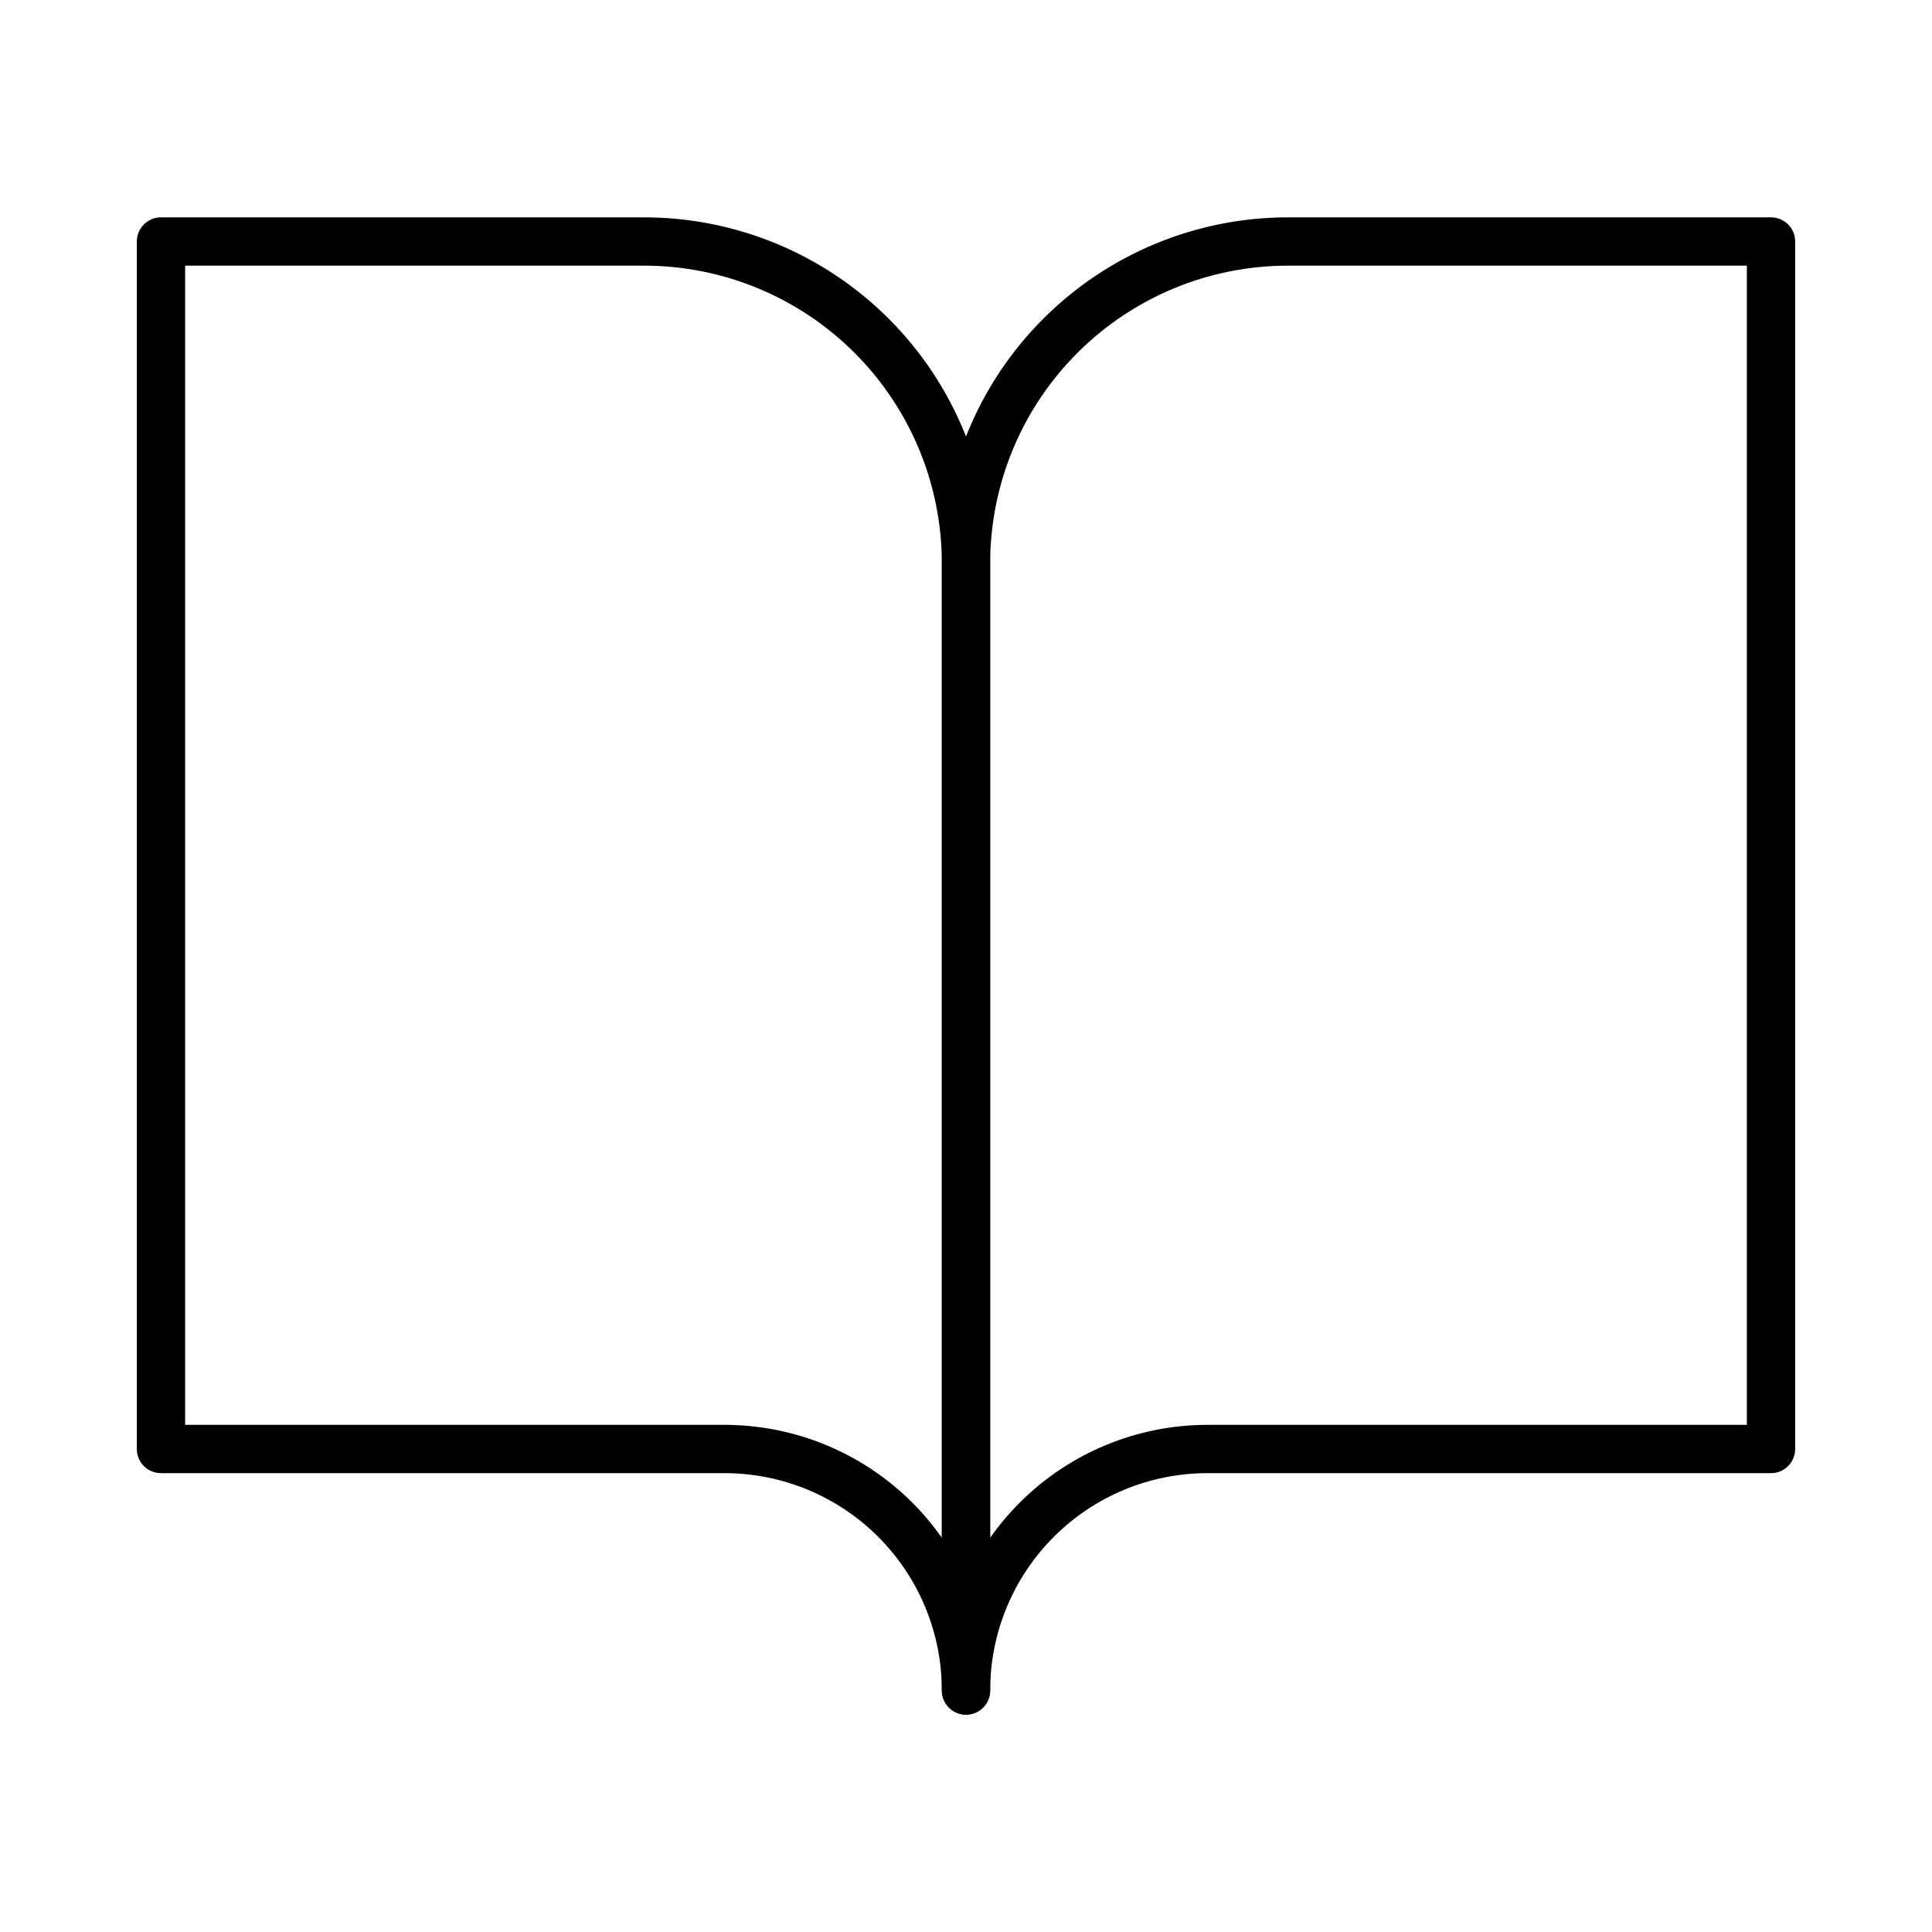
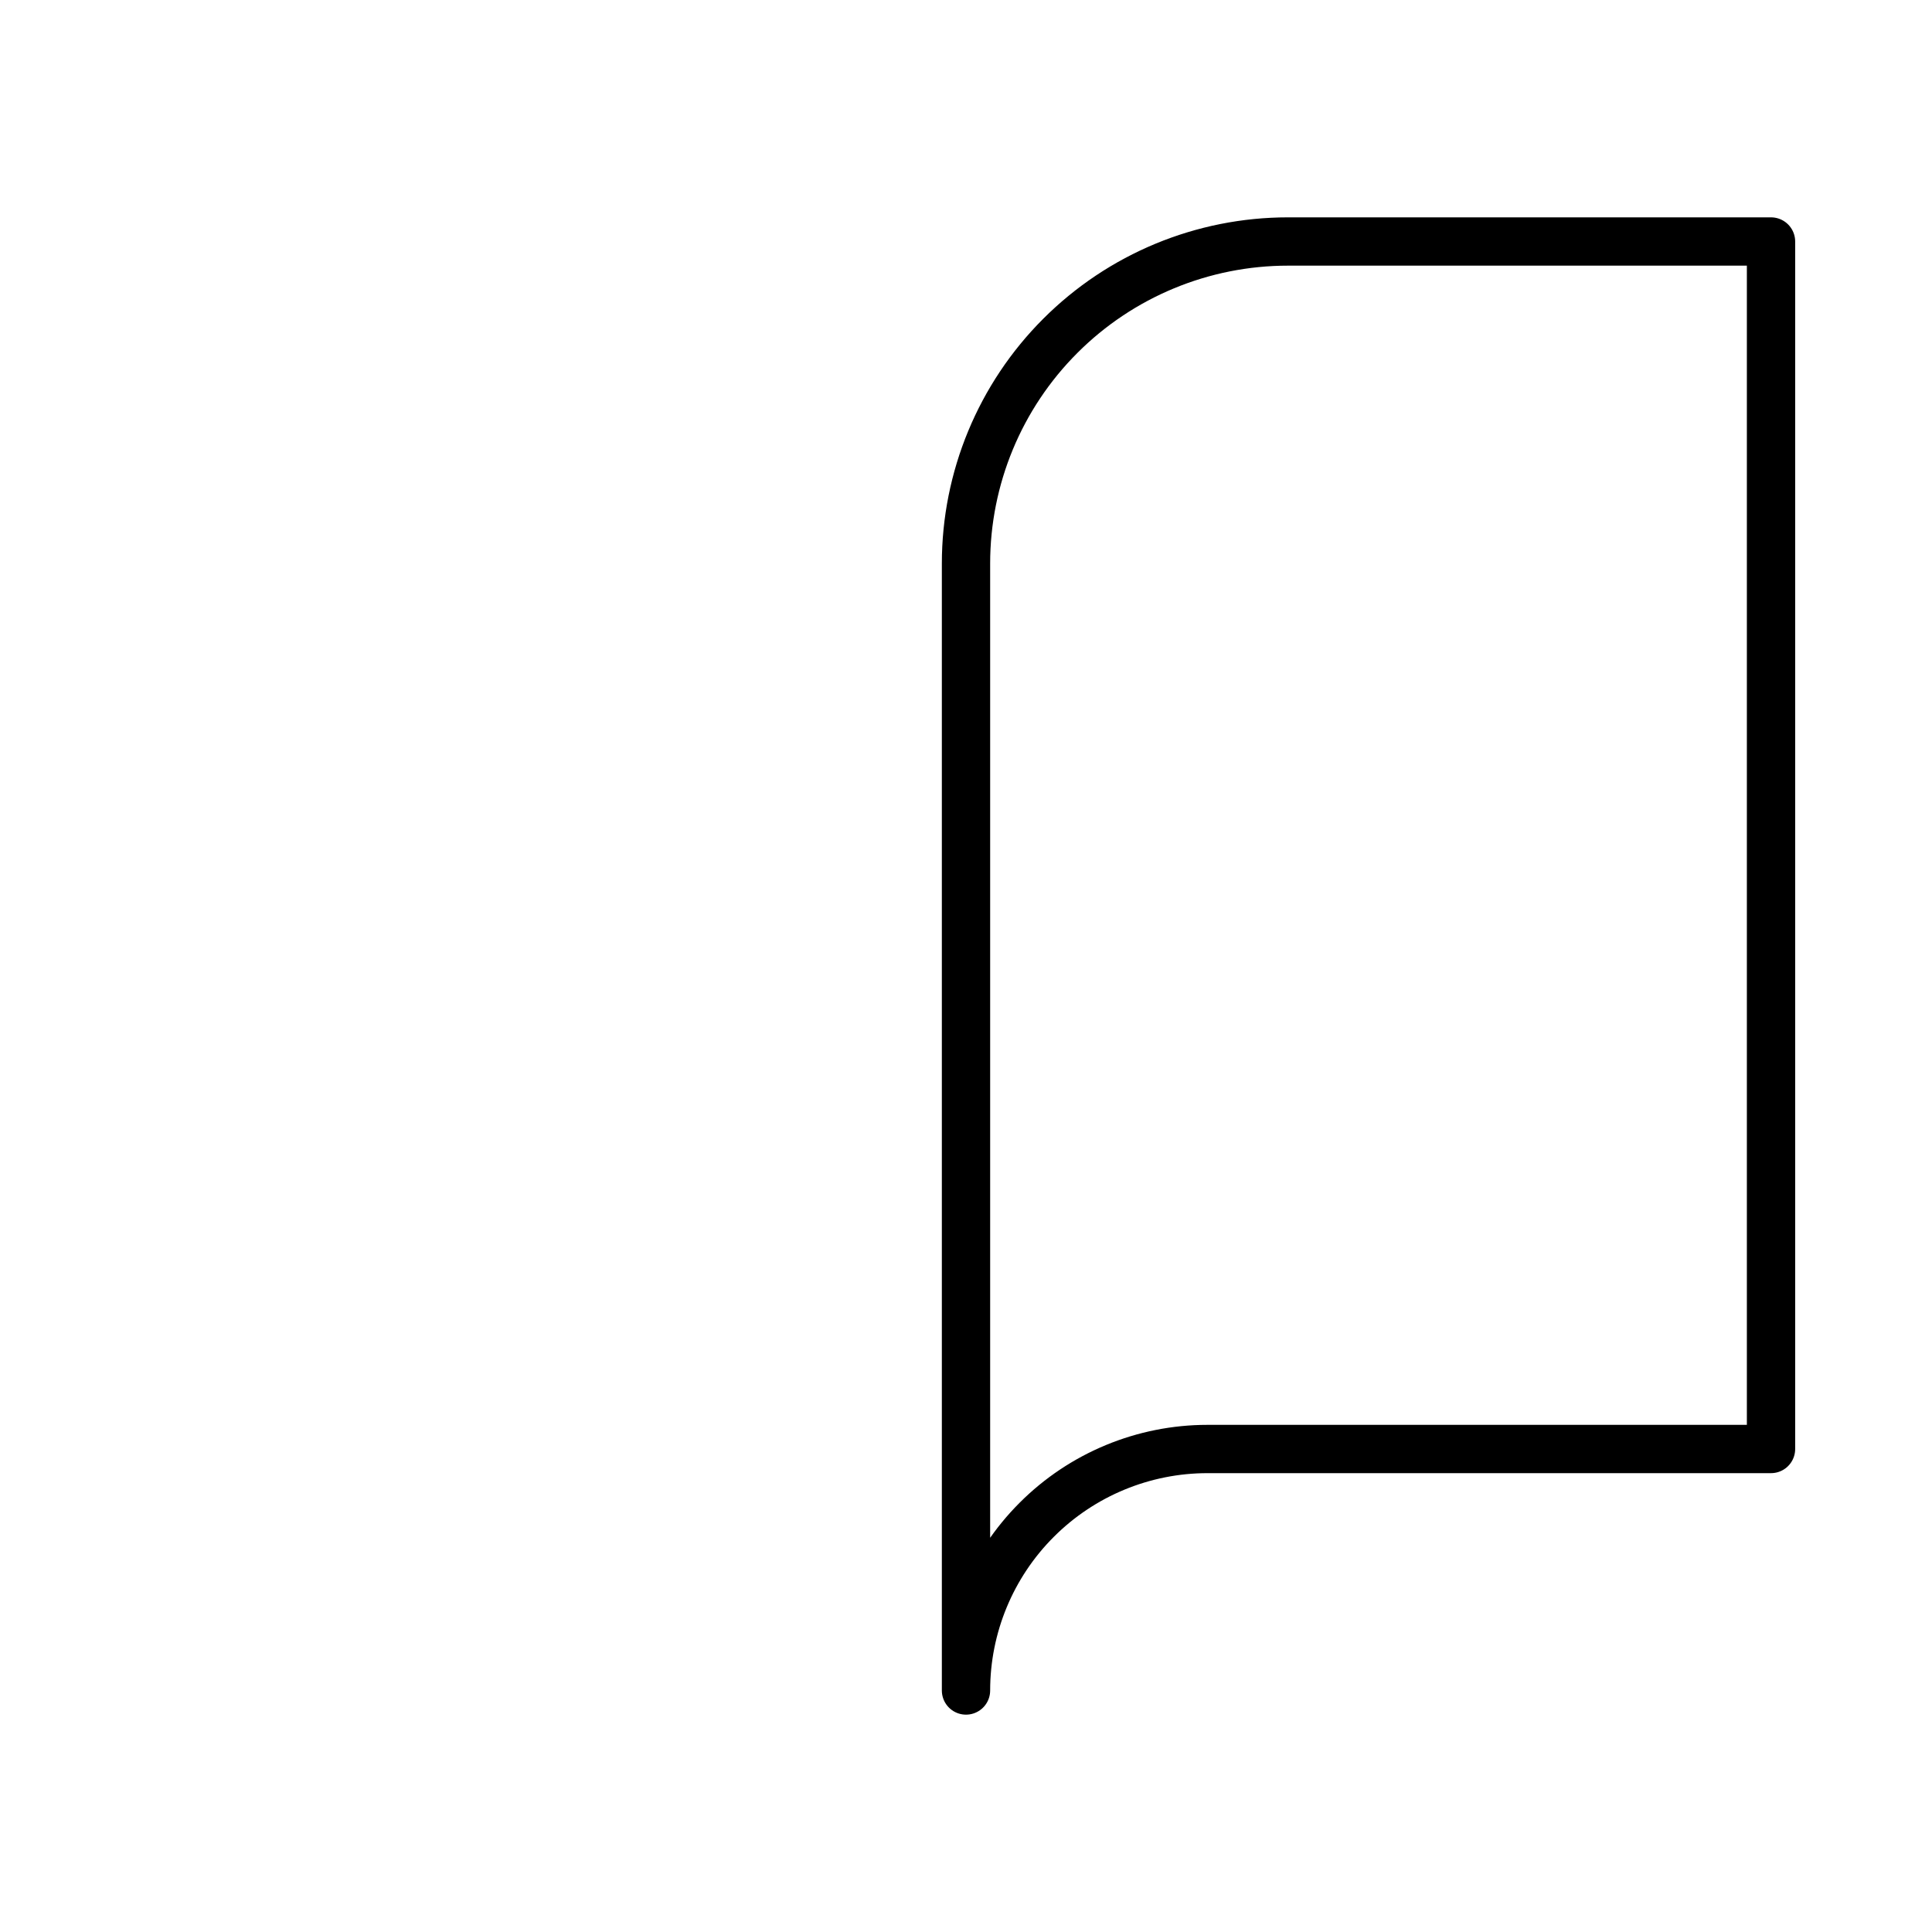
<svg xmlns="http://www.w3.org/2000/svg" width="40" height="40" viewBox="0 0 40 40" fill="none">
-   <path d="M3.333 5H13.334C15.102 5 16.797 5.702 18.047 6.953C19.298 8.203 20 9.899 20 11.667V35C20 33.674 19.473 32.402 18.536 31.465C17.598 30.527 16.326 30 15 30H3.333V5Z" stroke="black" stroke-linecap="round" stroke-linejoin="round" />
  <path d="M36.667 5H26.667C24.899 5 23.203 5.702 21.953 6.953C20.702 8.203 20 9.899 20 11.667V35C20 33.674 20.527 32.402 21.465 31.465C22.402 30.527 23.674 30 25 30H36.667V5Z" stroke="black" stroke-linecap="round" stroke-linejoin="round" />
</svg>